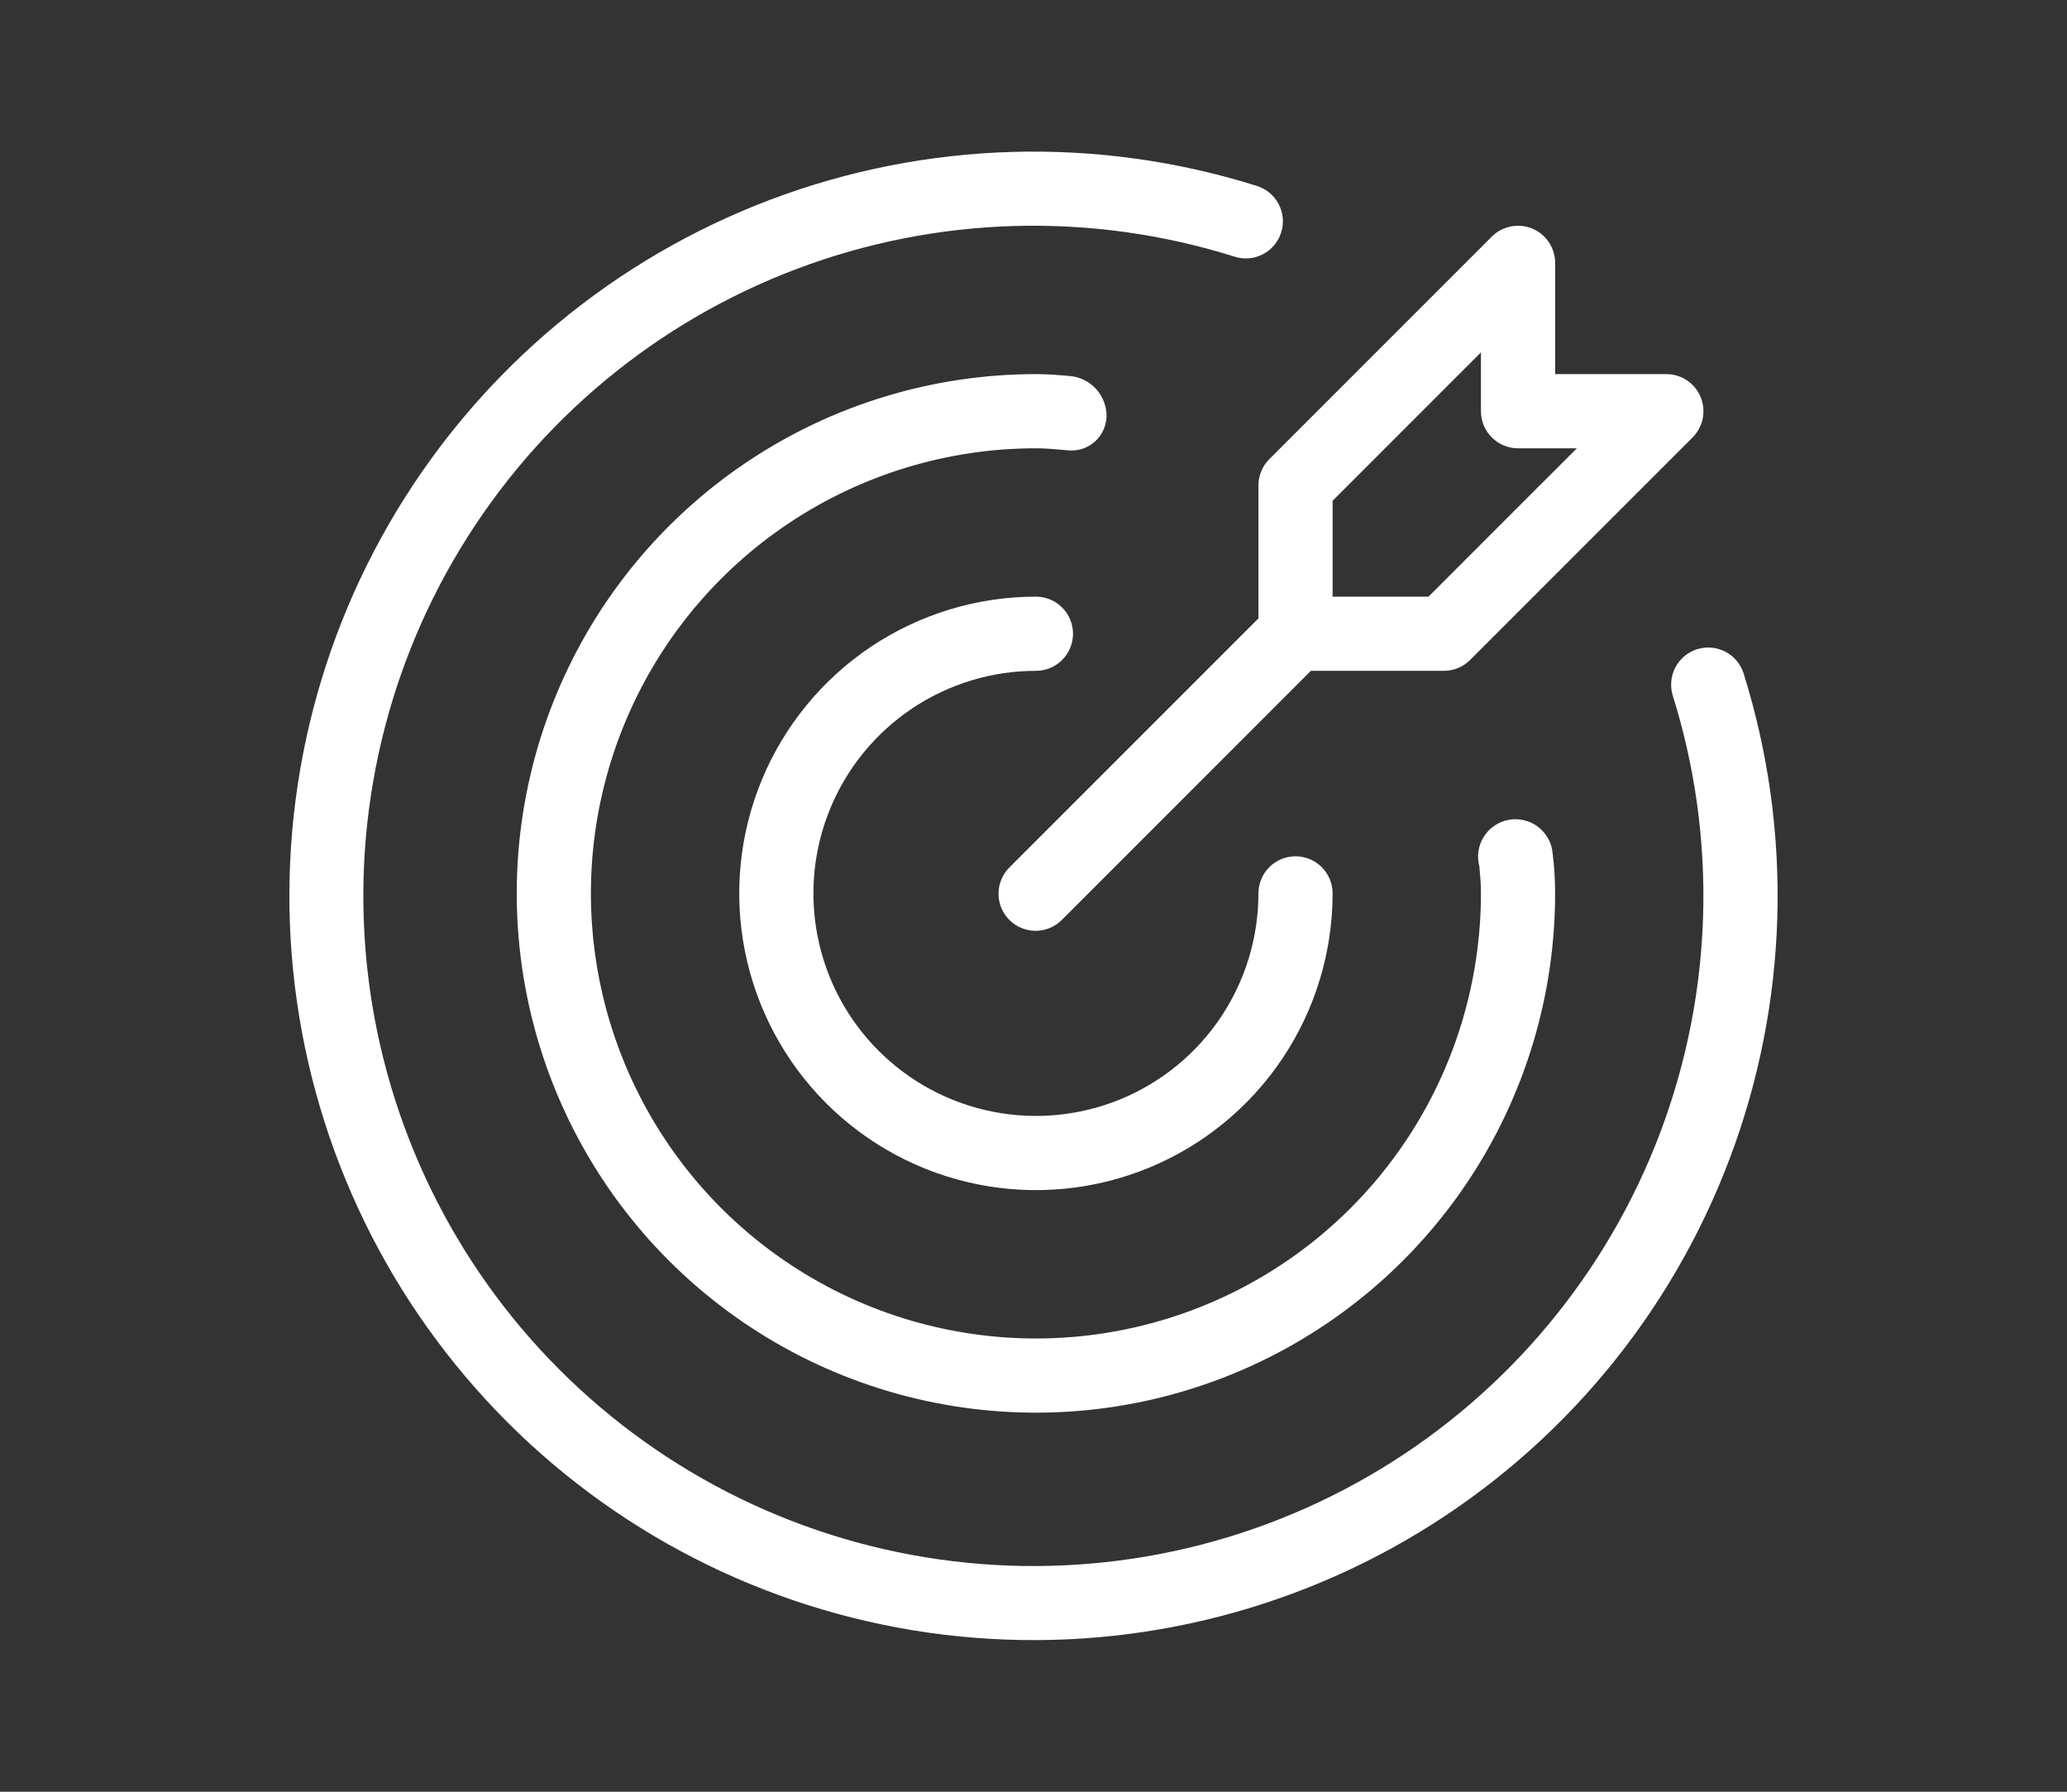
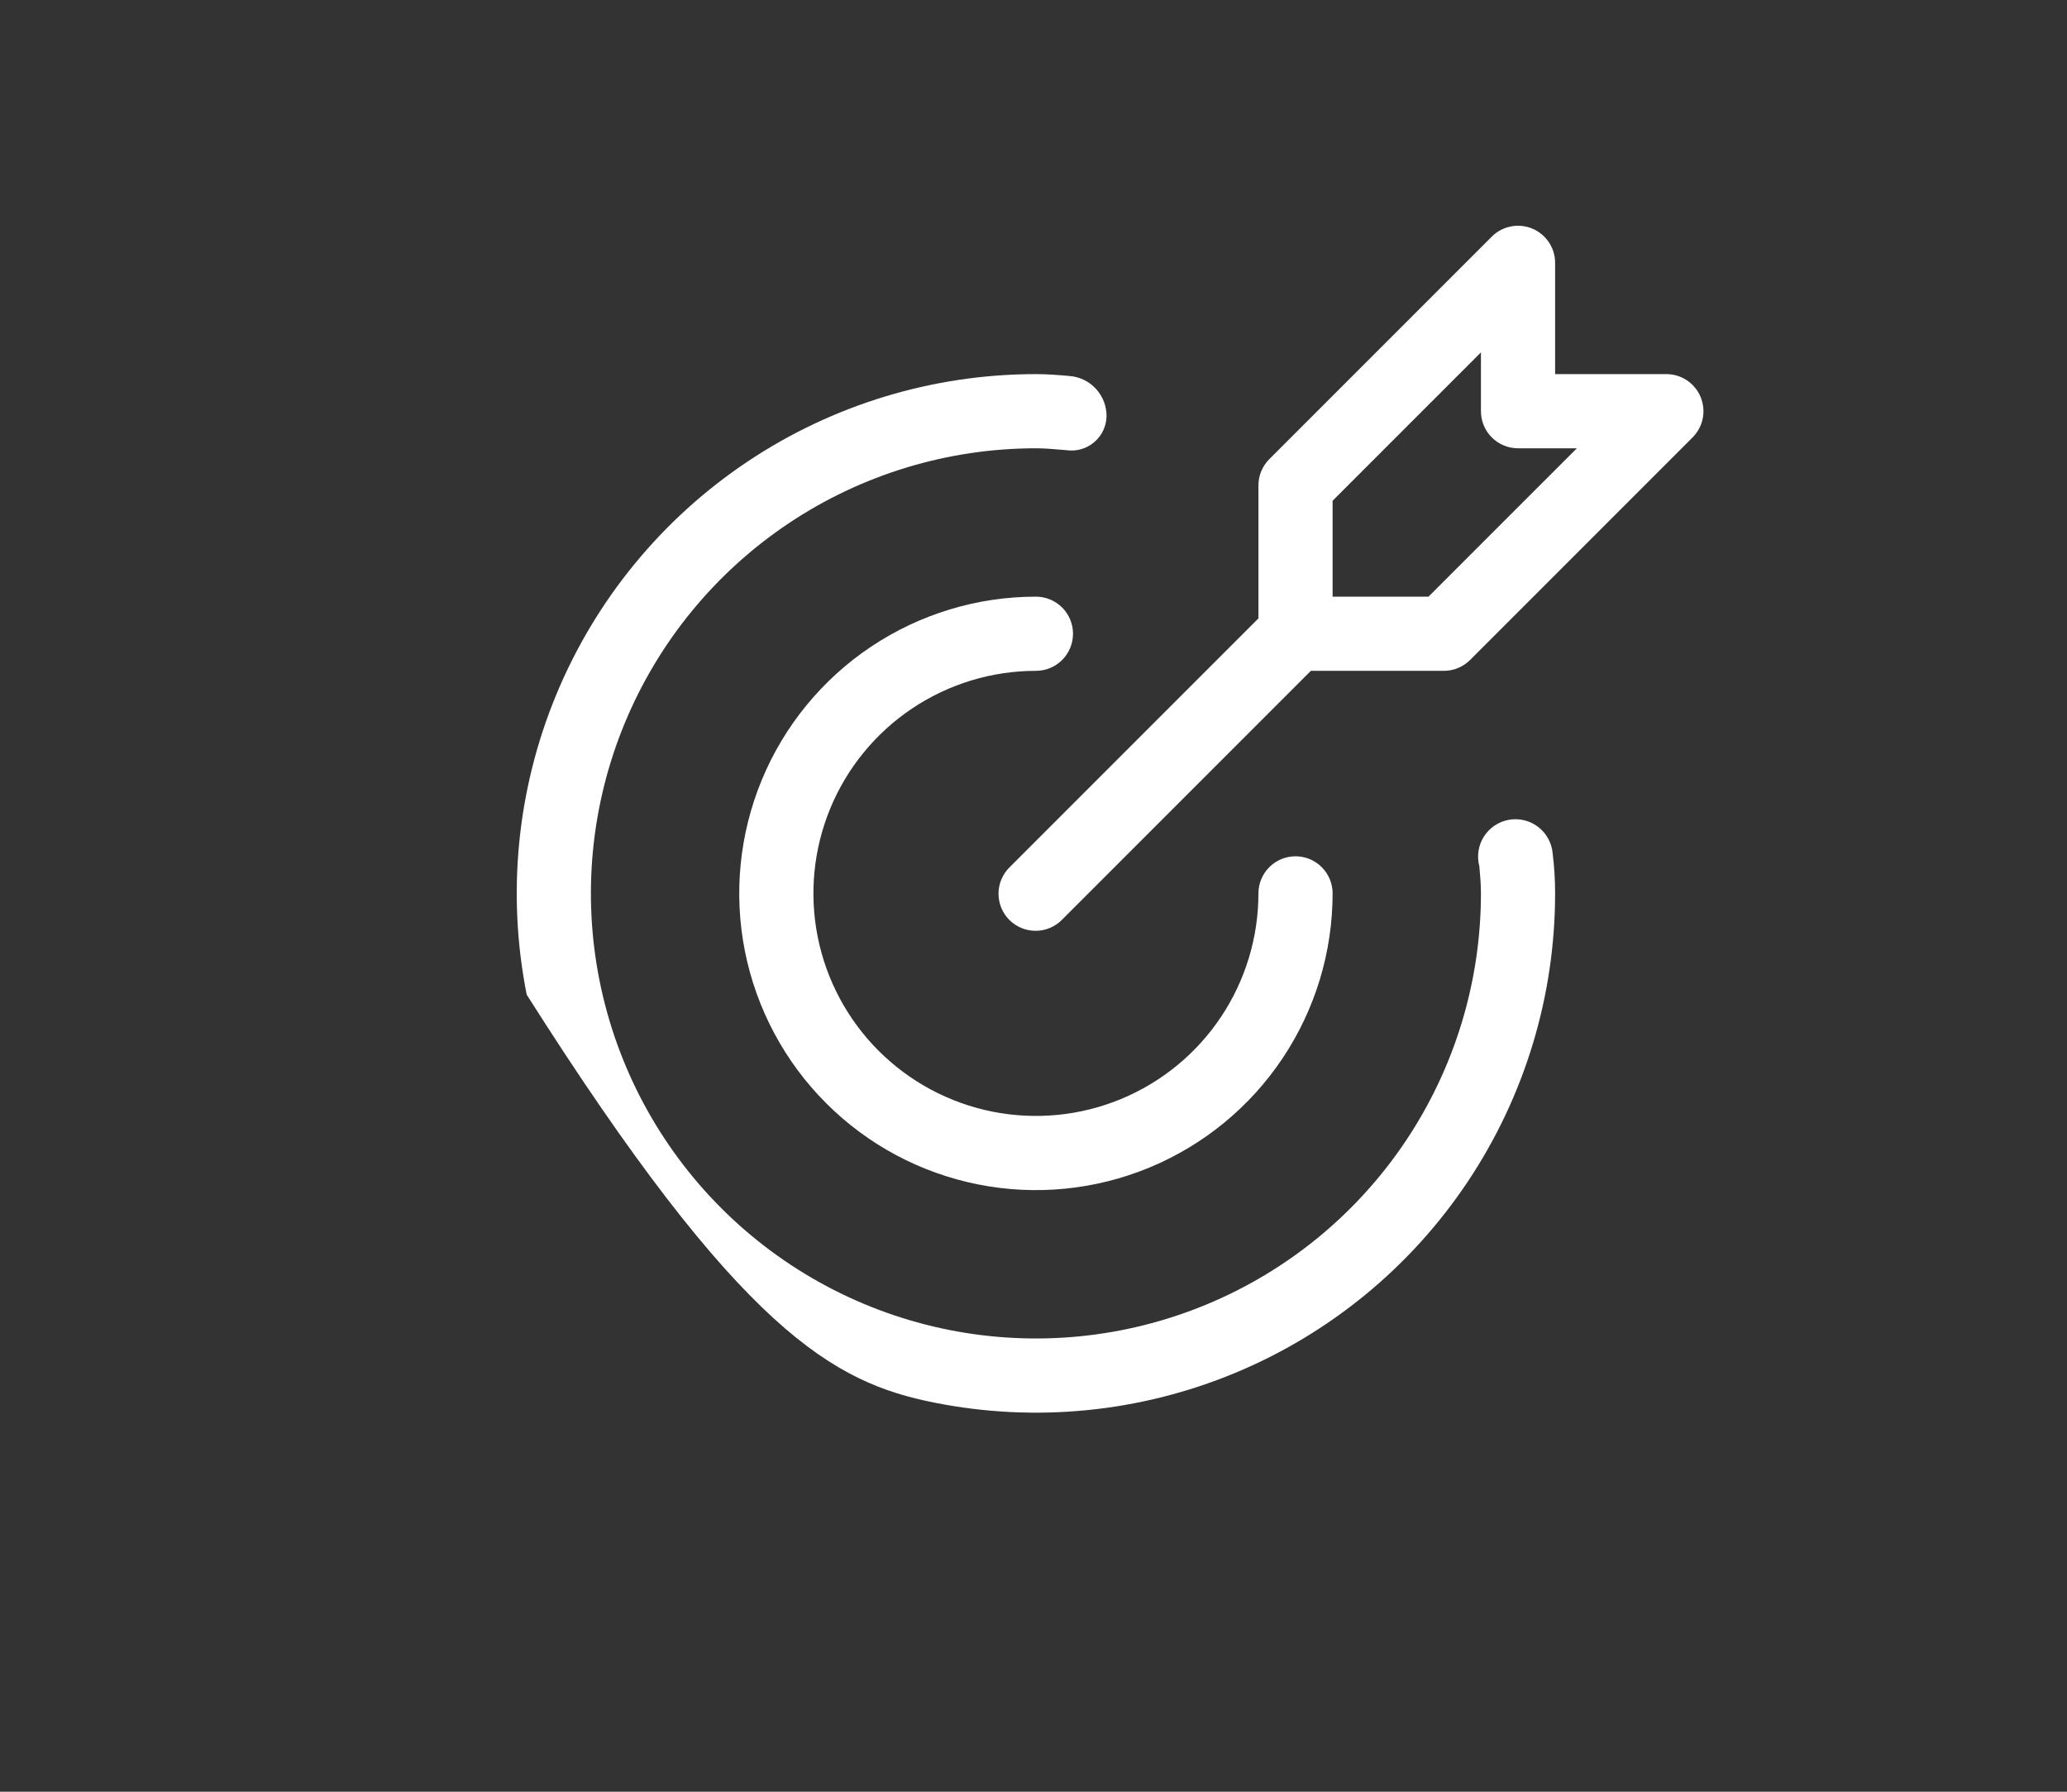
<svg xmlns="http://www.w3.org/2000/svg" width="150" height="130" viewBox="0 0 150 130" fill="none">
  <rect x="0" y="0" width="150" height="130" fill="#333333" stroke="none" />
  <path d="M75.176 48.673C75.89 48.673 76.574 48.39 77.079 47.885C77.584 47.38 77.867 46.696 77.867 45.982C77.867 45.268 77.584 44.584 77.079 44.079C76.574 43.574 75.89 43.291 75.176 43.291C70.918 43.291 66.755 44.553 63.215 46.919C59.674 49.285 56.915 52.647 55.285 56.581C53.656 60.515 53.229 64.844 54.06 69.021C54.891 73.197 56.941 77.033 59.952 80.044C62.963 83.055 66.799 85.106 70.976 85.936C75.152 86.767 79.481 86.341 83.415 84.711C87.349 83.082 90.712 80.322 93.077 76.782C95.443 73.241 96.706 69.079 96.706 64.82C96.706 64.107 96.422 63.422 95.917 62.917C95.413 62.413 94.728 62.129 94.014 62.129C93.301 62.129 92.616 62.413 92.112 62.917C91.607 63.422 91.323 64.107 91.323 64.82C91.323 68.014 90.376 71.136 88.602 73.791C86.828 76.447 84.306 78.516 81.355 79.739C78.405 80.961 75.158 81.28 72.026 80.657C68.894 80.034 66.016 78.496 63.758 76.238C61.5 73.98 59.962 71.103 59.339 67.971C58.716 64.838 59.036 61.592 60.258 58.641C61.48 55.691 63.55 53.169 66.205 51.395C68.861 49.62 71.982 48.673 75.176 48.673Z" fill="white" />
-   <path d="M126.524 48.836C126.304 48.163 125.827 47.604 125.198 47.28C124.568 46.956 123.836 46.893 123.16 47.104C122.485 47.316 121.919 47.785 121.587 48.41C121.254 49.035 121.182 49.766 121.384 50.445C124.641 60.825 124.323 71.999 120.48 82.177C116.637 92.356 109.491 100.952 100.186 106.589C90.881 112.227 79.953 114.581 69.152 113.274C58.351 111.968 48.3 107.077 40.607 99.383C32.914 91.69 28.024 81.638 26.718 70.837C25.413 60.036 27.767 49.109 33.406 39.804C39.044 30.499 47.64 23.354 57.819 19.512C67.998 15.669 79.171 15.352 89.552 18.61C89.891 18.724 90.25 18.769 90.607 18.742C90.964 18.716 91.312 18.618 91.631 18.456C91.949 18.293 92.233 18.068 92.463 17.795C92.694 17.521 92.868 17.204 92.975 16.863C93.082 16.521 93.12 16.162 93.087 15.806C93.053 15.449 92.948 15.103 92.779 14.788C92.61 14.472 92.38 14.194 92.102 13.968C91.824 13.743 91.504 13.575 91.16 13.475C79.632 9.859 67.224 10.214 55.921 14.483C44.618 18.752 35.073 26.688 28.813 37.022C22.553 47.356 19.94 59.491 21.391 71.486C22.842 83.48 28.274 94.642 36.818 103.185C45.361 111.728 56.523 117.159 68.518 118.609C80.513 120.06 92.648 117.446 102.981 111.185C113.315 104.924 121.25 95.379 125.518 84.076C129.787 72.772 130.141 60.364 126.524 48.836Z" fill="white" />
-   <path d="M80.301 30.208C80.307 29.47 80.033 28.757 79.533 28.213C79.034 27.669 78.346 27.336 77.61 27.28C76.805 27.209 76.001 27.144 75.176 27.144C67.724 27.144 60.44 29.353 54.244 33.493C48.048 37.633 43.219 43.518 40.367 50.402C37.516 57.287 36.77 64.862 38.223 72.171C39.677 79.479 43.265 86.193 48.535 91.462C53.804 96.731 60.517 100.319 67.826 101.773C75.134 103.227 82.71 102.481 89.594 99.629C96.479 96.778 102.363 91.948 106.503 85.752C110.643 79.557 112.853 72.272 112.853 64.82C112.853 63.847 112.793 62.874 112.674 61.908C112.641 61.534 112.53 61.171 112.348 60.842C112.167 60.513 111.919 60.225 111.621 59.997C111.322 59.768 110.98 59.605 110.615 59.516C110.25 59.427 109.87 59.415 109.5 59.481C109.13 59.546 108.778 59.688 108.466 59.897C108.153 60.106 107.888 60.378 107.686 60.695C107.485 61.012 107.351 61.367 107.294 61.738C107.237 62.11 107.258 62.489 107.355 62.852C107.413 63.504 107.47 64.153 107.47 64.82C107.47 71.208 105.576 77.451 102.028 82.762C98.479 88.073 93.436 92.212 87.535 94.656C81.633 97.101 75.14 97.74 68.876 96.494C62.611 95.248 56.857 92.172 52.34 87.656C47.824 83.14 44.748 77.385 43.502 71.121C42.256 64.856 42.896 58.363 45.34 52.462C47.784 46.561 51.923 41.517 57.234 37.969C62.545 34.42 68.789 32.526 75.176 32.526C75.844 32.526 76.49 32.587 77.142 32.642L77.646 32.686C77.984 32.701 78.322 32.648 78.639 32.531C78.956 32.414 79.246 32.235 79.494 32.004C79.741 31.773 79.939 31.496 80.078 31.187C80.217 30.879 80.292 30.546 80.301 30.208Z" fill="white" />
+   <path d="M80.301 30.208C80.307 29.47 80.033 28.757 79.533 28.213C79.034 27.669 78.346 27.336 77.61 27.28C76.805 27.209 76.001 27.144 75.176 27.144C67.724 27.144 60.44 29.353 54.244 33.493C48.048 37.633 43.219 43.518 40.367 50.402C37.516 57.287 36.77 64.862 38.223 72.171C53.804 96.731 60.517 100.319 67.826 101.773C75.134 103.227 82.71 102.481 89.594 99.629C96.479 96.778 102.363 91.948 106.503 85.752C110.643 79.557 112.853 72.272 112.853 64.82C112.853 63.847 112.793 62.874 112.674 61.908C112.641 61.534 112.53 61.171 112.348 60.842C112.167 60.513 111.919 60.225 111.621 59.997C111.322 59.768 110.98 59.605 110.615 59.516C110.25 59.427 109.87 59.415 109.5 59.481C109.13 59.546 108.778 59.688 108.466 59.897C108.153 60.106 107.888 60.378 107.686 60.695C107.485 61.012 107.351 61.367 107.294 61.738C107.237 62.11 107.258 62.489 107.355 62.852C107.413 63.504 107.47 64.153 107.47 64.82C107.47 71.208 105.576 77.451 102.028 82.762C98.479 88.073 93.436 92.212 87.535 94.656C81.633 97.101 75.14 97.74 68.876 96.494C62.611 95.248 56.857 92.172 52.34 87.656C47.824 83.14 44.748 77.385 43.502 71.121C42.256 64.856 42.896 58.363 45.34 52.462C47.784 46.561 51.923 41.517 57.234 37.969C62.545 34.42 68.789 32.526 75.176 32.526C75.844 32.526 76.49 32.587 77.142 32.642L77.646 32.686C77.984 32.701 78.322 32.648 78.639 32.531C78.956 32.414 79.246 32.235 79.494 32.004C79.741 31.773 79.939 31.496 80.078 31.187C80.217 30.879 80.292 30.546 80.301 30.208Z" fill="white" />
  <path d="M91.323 35.217V44.868L73.273 62.918C73.018 63.166 72.815 63.463 72.675 63.791C72.536 64.119 72.463 64.471 72.461 64.828C72.459 65.184 72.527 65.537 72.662 65.867C72.798 66.196 72.997 66.496 73.249 66.748C73.501 66.999 73.8 67.199 74.13 67.334C74.46 67.469 74.813 67.538 75.169 67.536C75.525 67.533 75.877 67.46 76.205 67.321C76.533 67.181 76.83 66.978 77.079 66.723L95.129 48.673H104.779C105.133 48.673 105.483 48.604 105.809 48.468C106.136 48.333 106.432 48.135 106.682 47.885L122.829 31.738C123.206 31.361 123.462 30.882 123.566 30.36C123.669 29.838 123.616 29.297 123.412 28.805C123.209 28.313 122.864 27.893 122.421 27.597C121.979 27.302 121.459 27.144 120.926 27.144H112.853V19.07C112.853 18.538 112.695 18.018 112.399 17.575C112.103 17.133 111.683 16.788 111.191 16.584C110.7 16.38 110.159 16.327 109.637 16.431C109.115 16.535 108.635 16.791 108.259 17.167L92.112 33.314C91.862 33.564 91.663 33.861 91.528 34.187C91.393 34.514 91.323 34.864 91.323 35.217ZM96.706 36.331L107.47 25.567V29.835C107.47 30.188 107.54 30.538 107.675 30.865C107.81 31.192 108.008 31.488 108.258 31.738C108.508 31.988 108.805 32.187 109.131 32.322C109.458 32.457 109.808 32.526 110.162 32.526H114.43L103.665 43.291H96.706V36.331Z" fill="white" />
</svg>